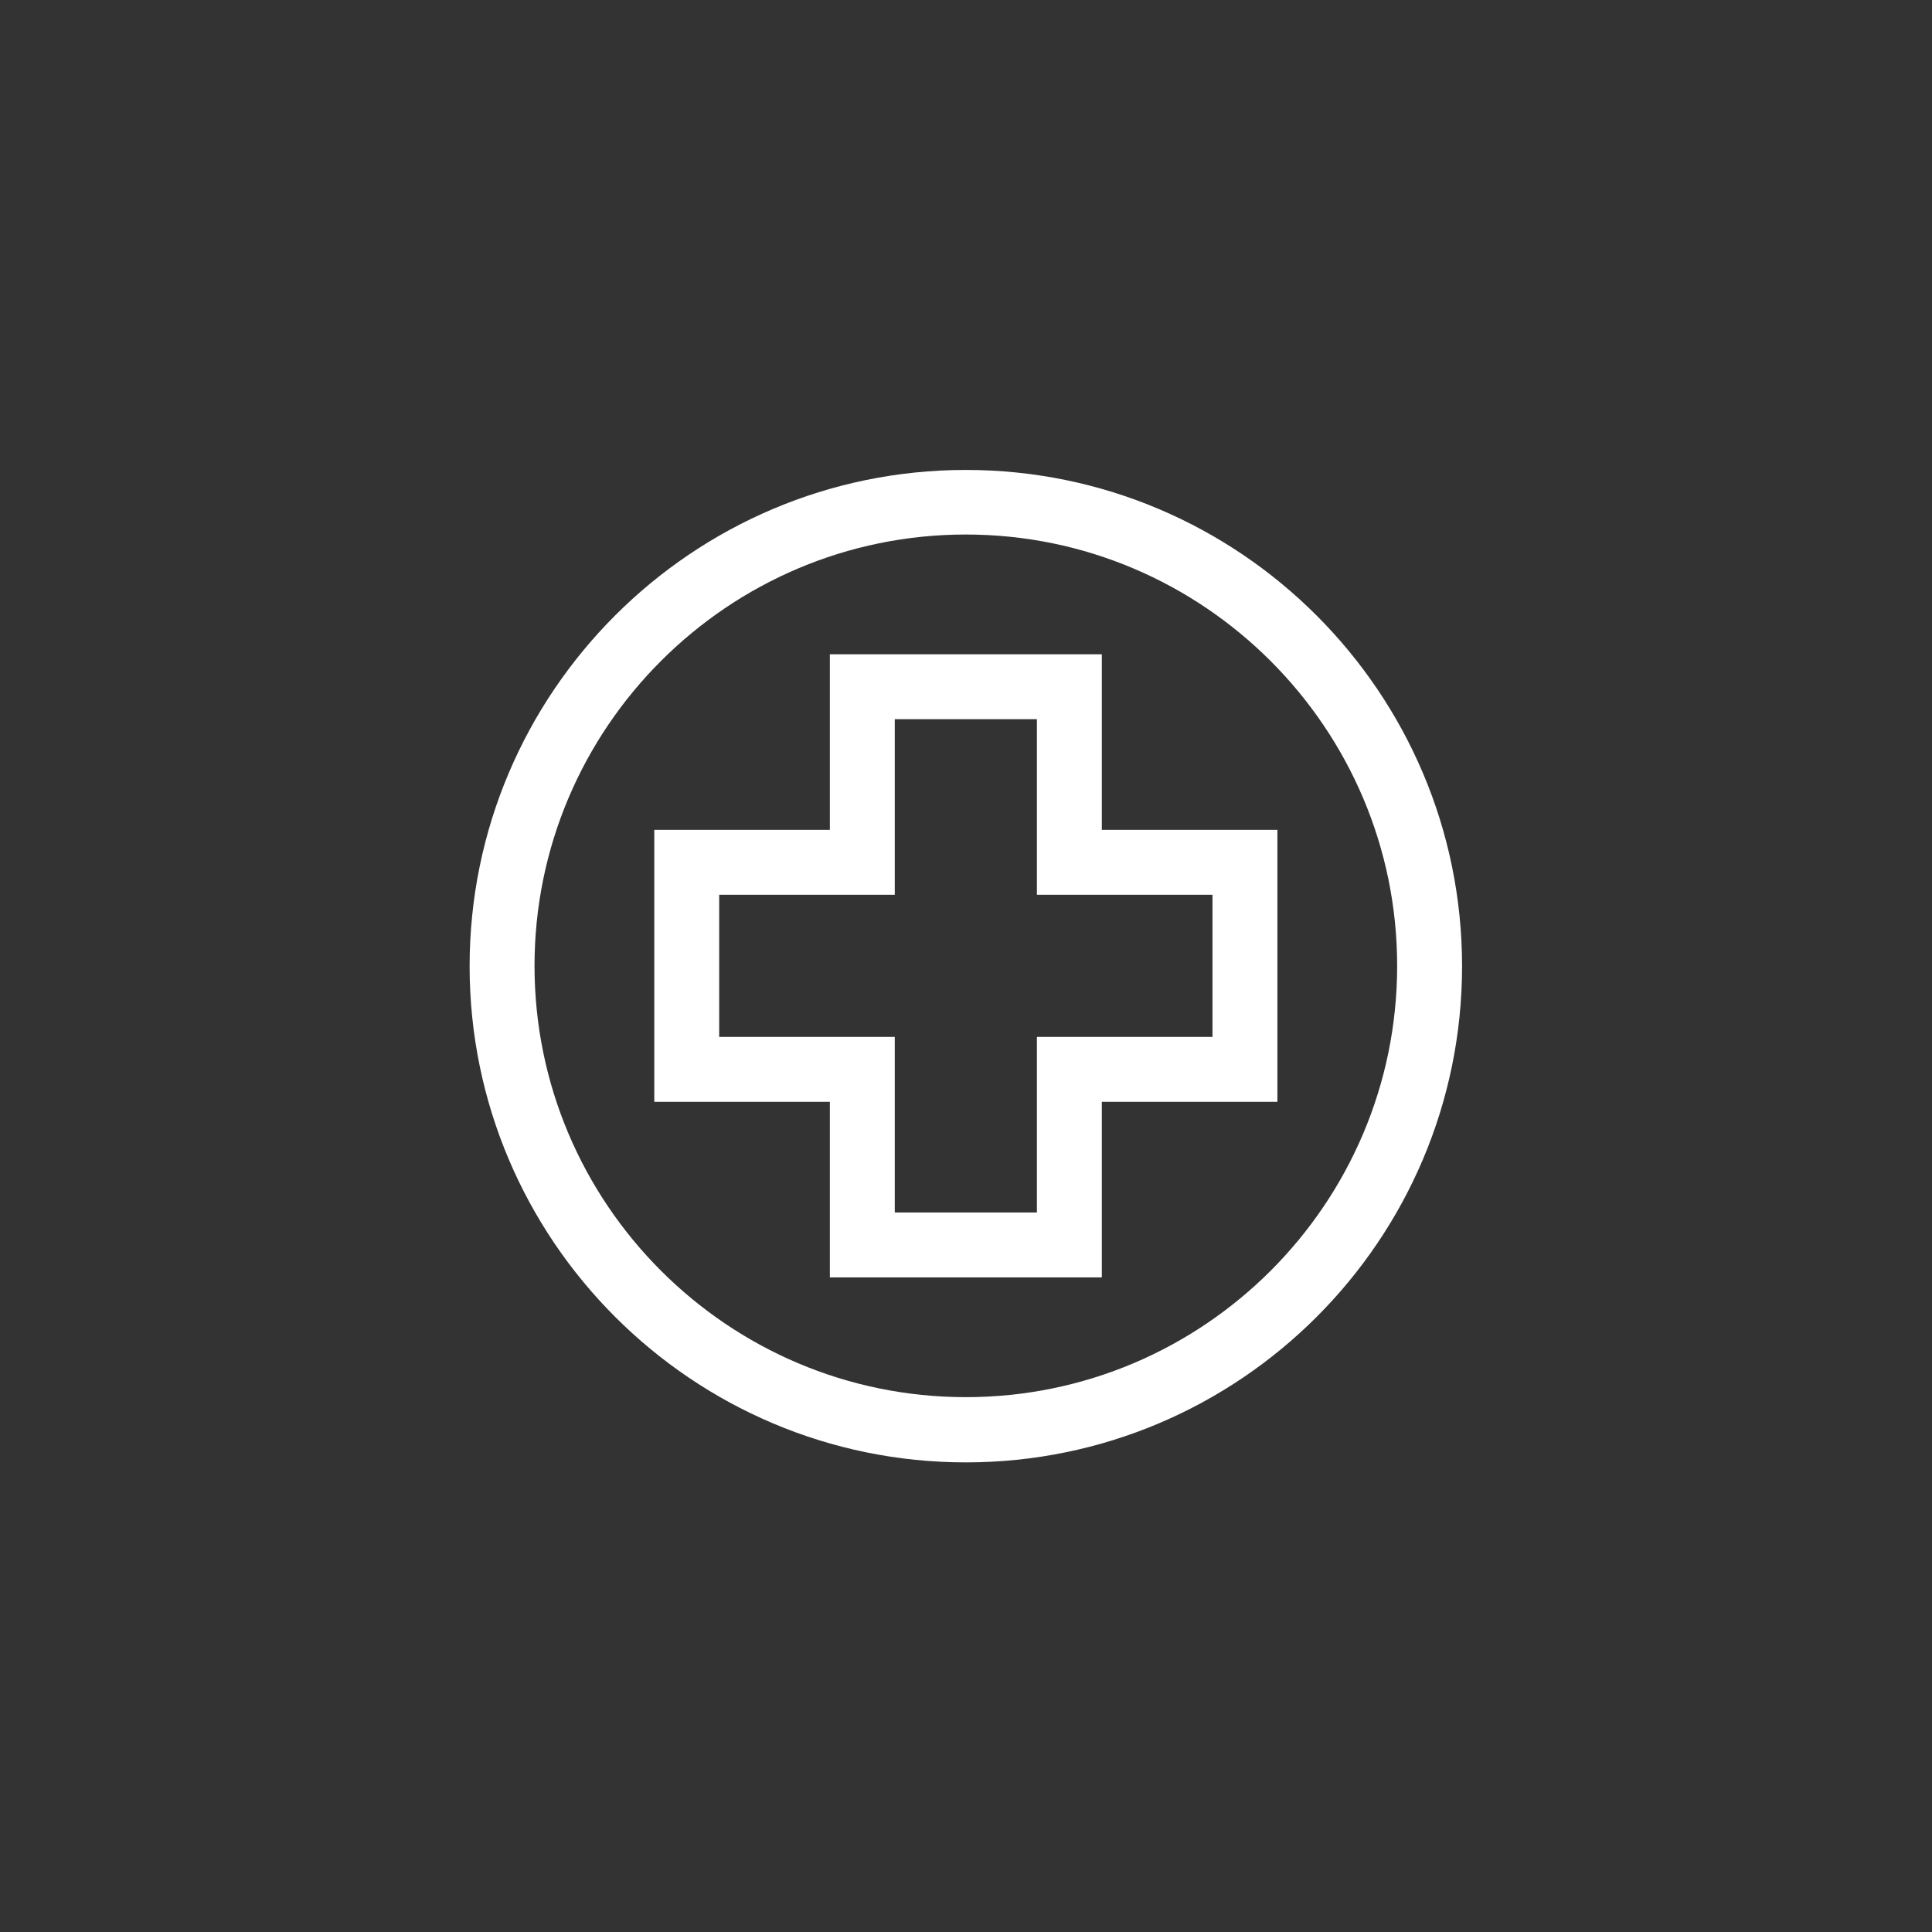
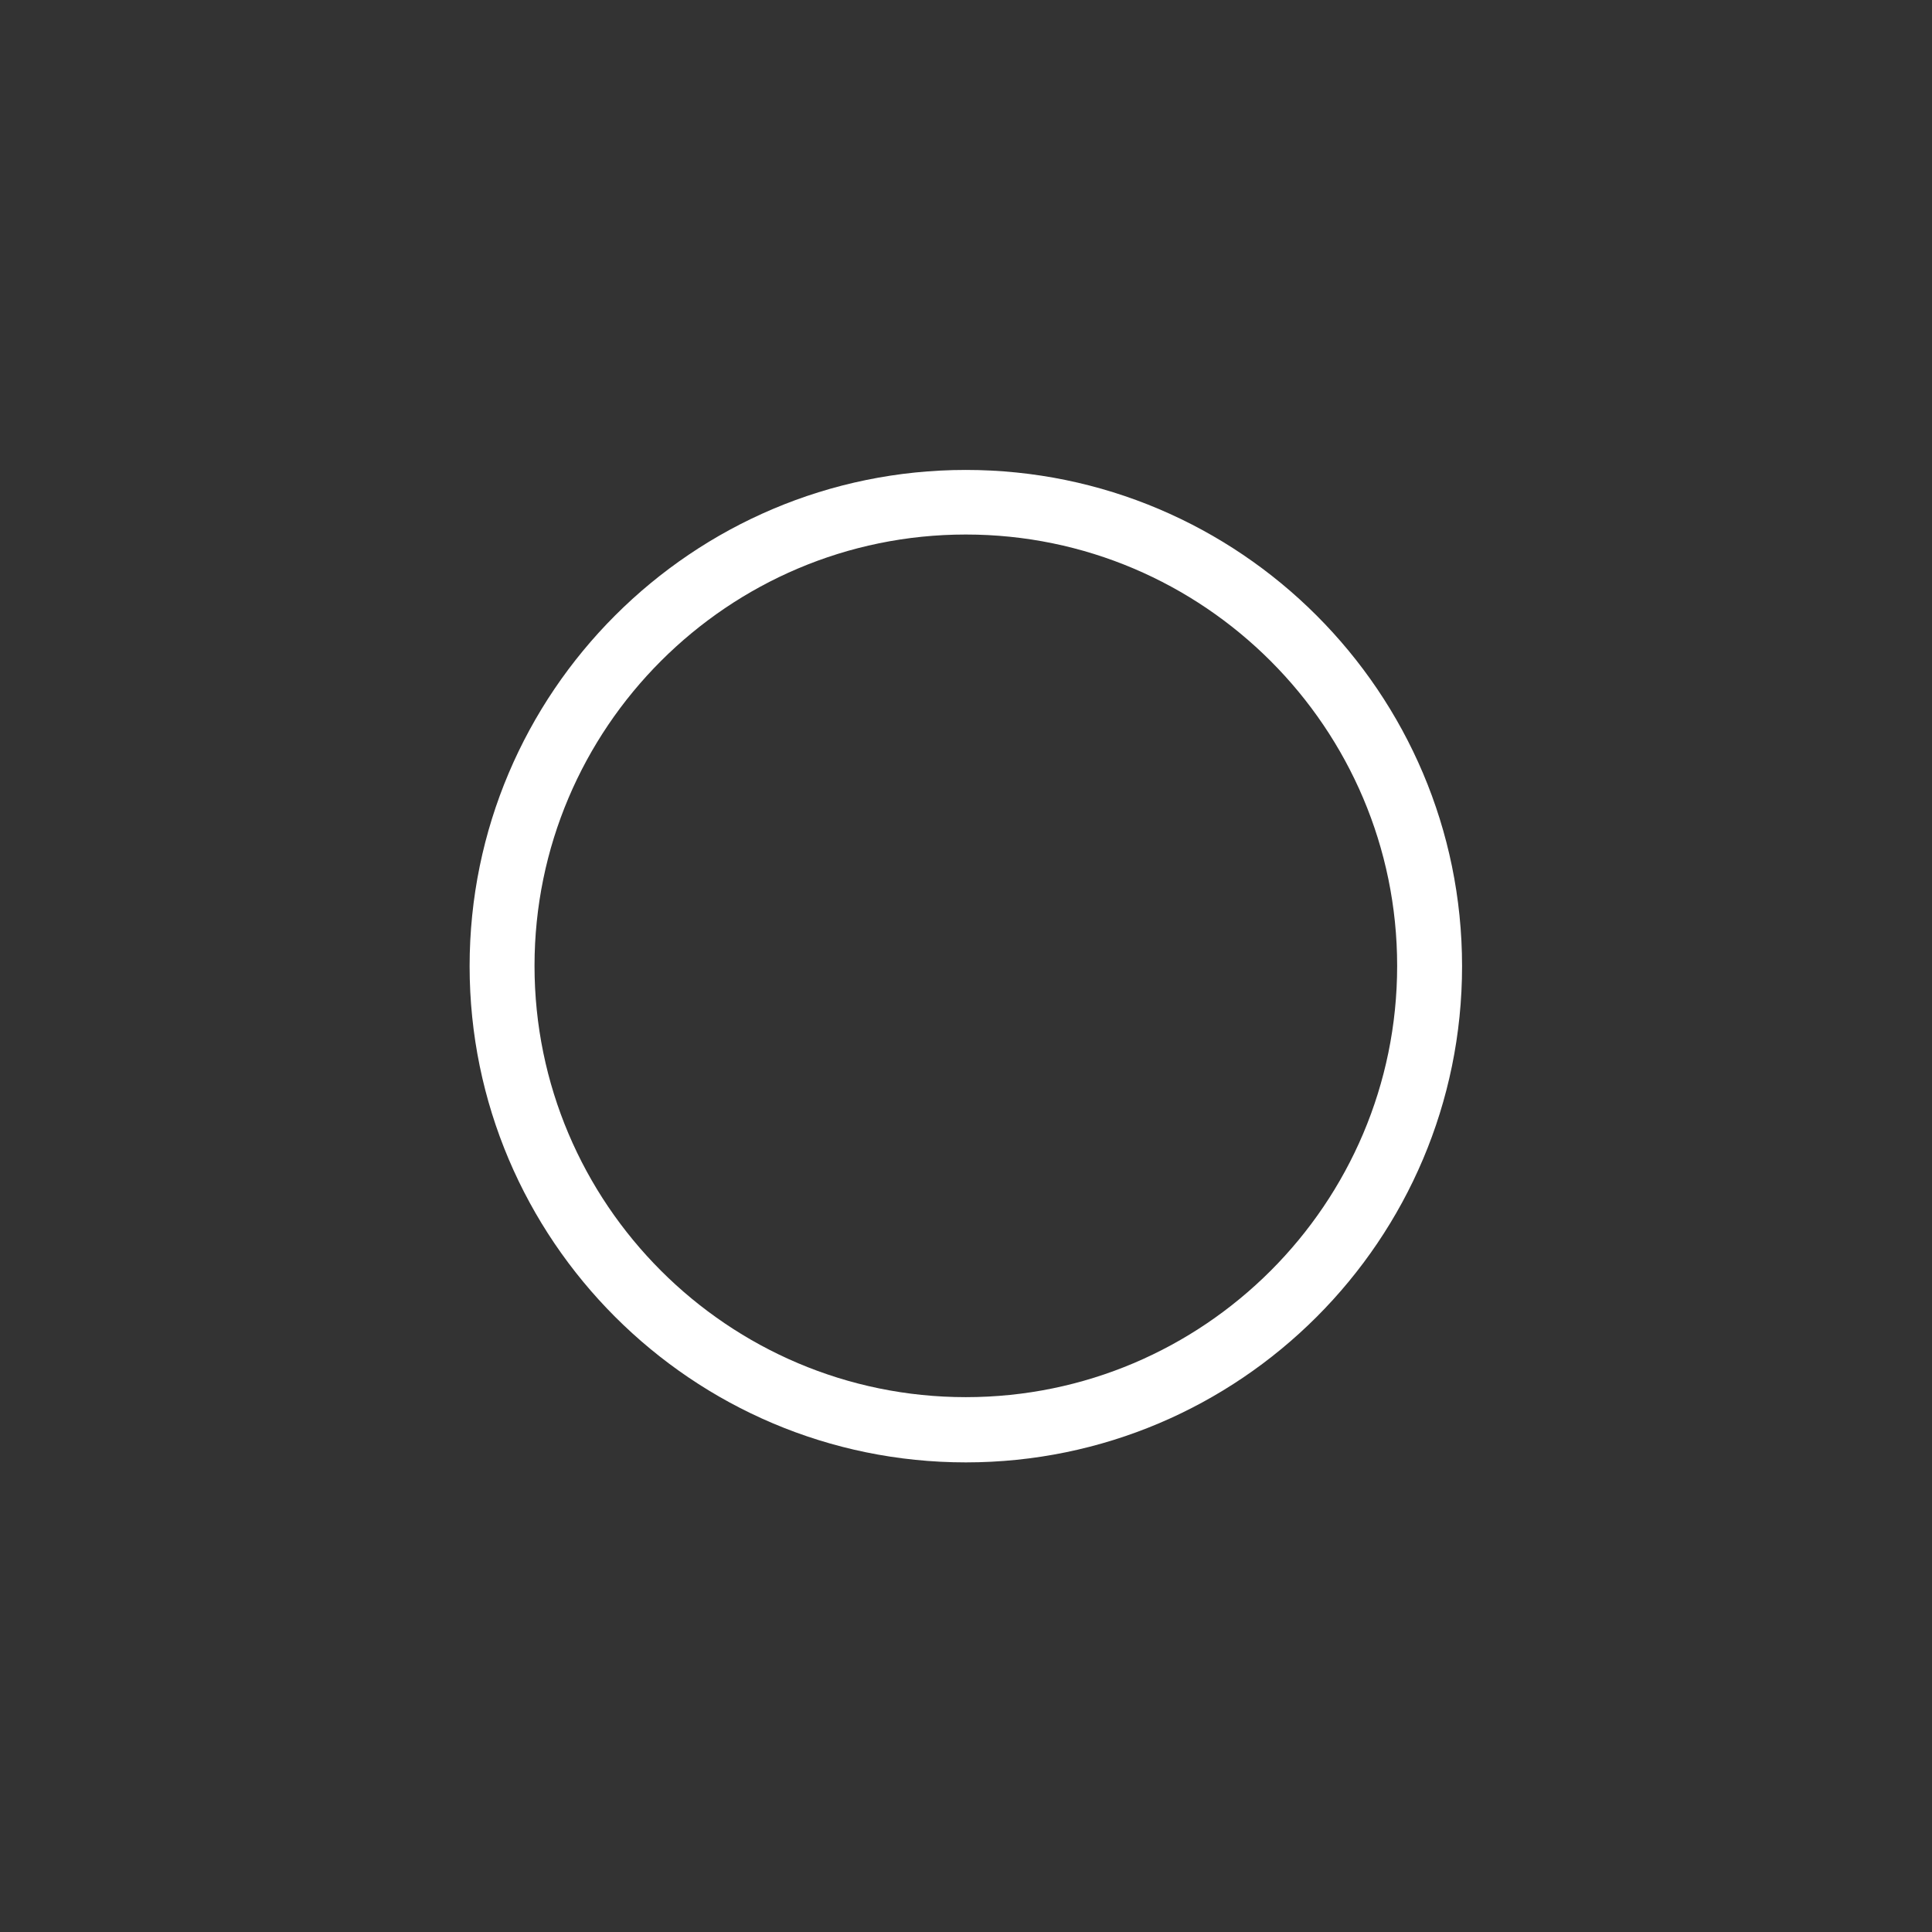
<svg xmlns="http://www.w3.org/2000/svg" version="1.1" id="Livello_1" x="0px" y="0px" viewBox="0 0 595.3 595.3" style="enable-background:new 0 0 595.3 595.3;" xml:space="preserve">
  <rect x="0" y="0" width="595.3" height="595.3" fill="#333333" stroke="none" />
  <style type="text/css">
	.st0{fill:#FFFFFF;}
</style>
  <g>
    <g>
-       <path class="st0" d="M339.5,393.6h-83.8v-54.1h-54.1v-83.8h54.1v-54.1h83.8v54.1h54.1v83.8h-54.1V393.6z M275.7,373.6h43.8v-54.1    h54.1v-43.8h-54.1v-54.1h-43.8v54.1h-54.1v43.8h54.1V373.6z" />
-     </g>
+       </g>
    <g>
      <path class="st0" d="M297.6,450.6c-84.3,0-152.9-68.6-152.9-152.9c0-84.3,68.6-152.9,152.9-152.9s152.9,68.6,152.9,152.9    C450.5,382,382,450.6,297.6,450.6z M297.6,164.7c-73.3,0-132.9,59.6-132.9,132.9c0,73.3,59.6,132.9,132.9,132.9    c73.3,0,132.9-59.6,132.9-132.9C430.5,224.4,370.9,164.7,297.6,164.7z" />
    </g>
  </g>
</svg>